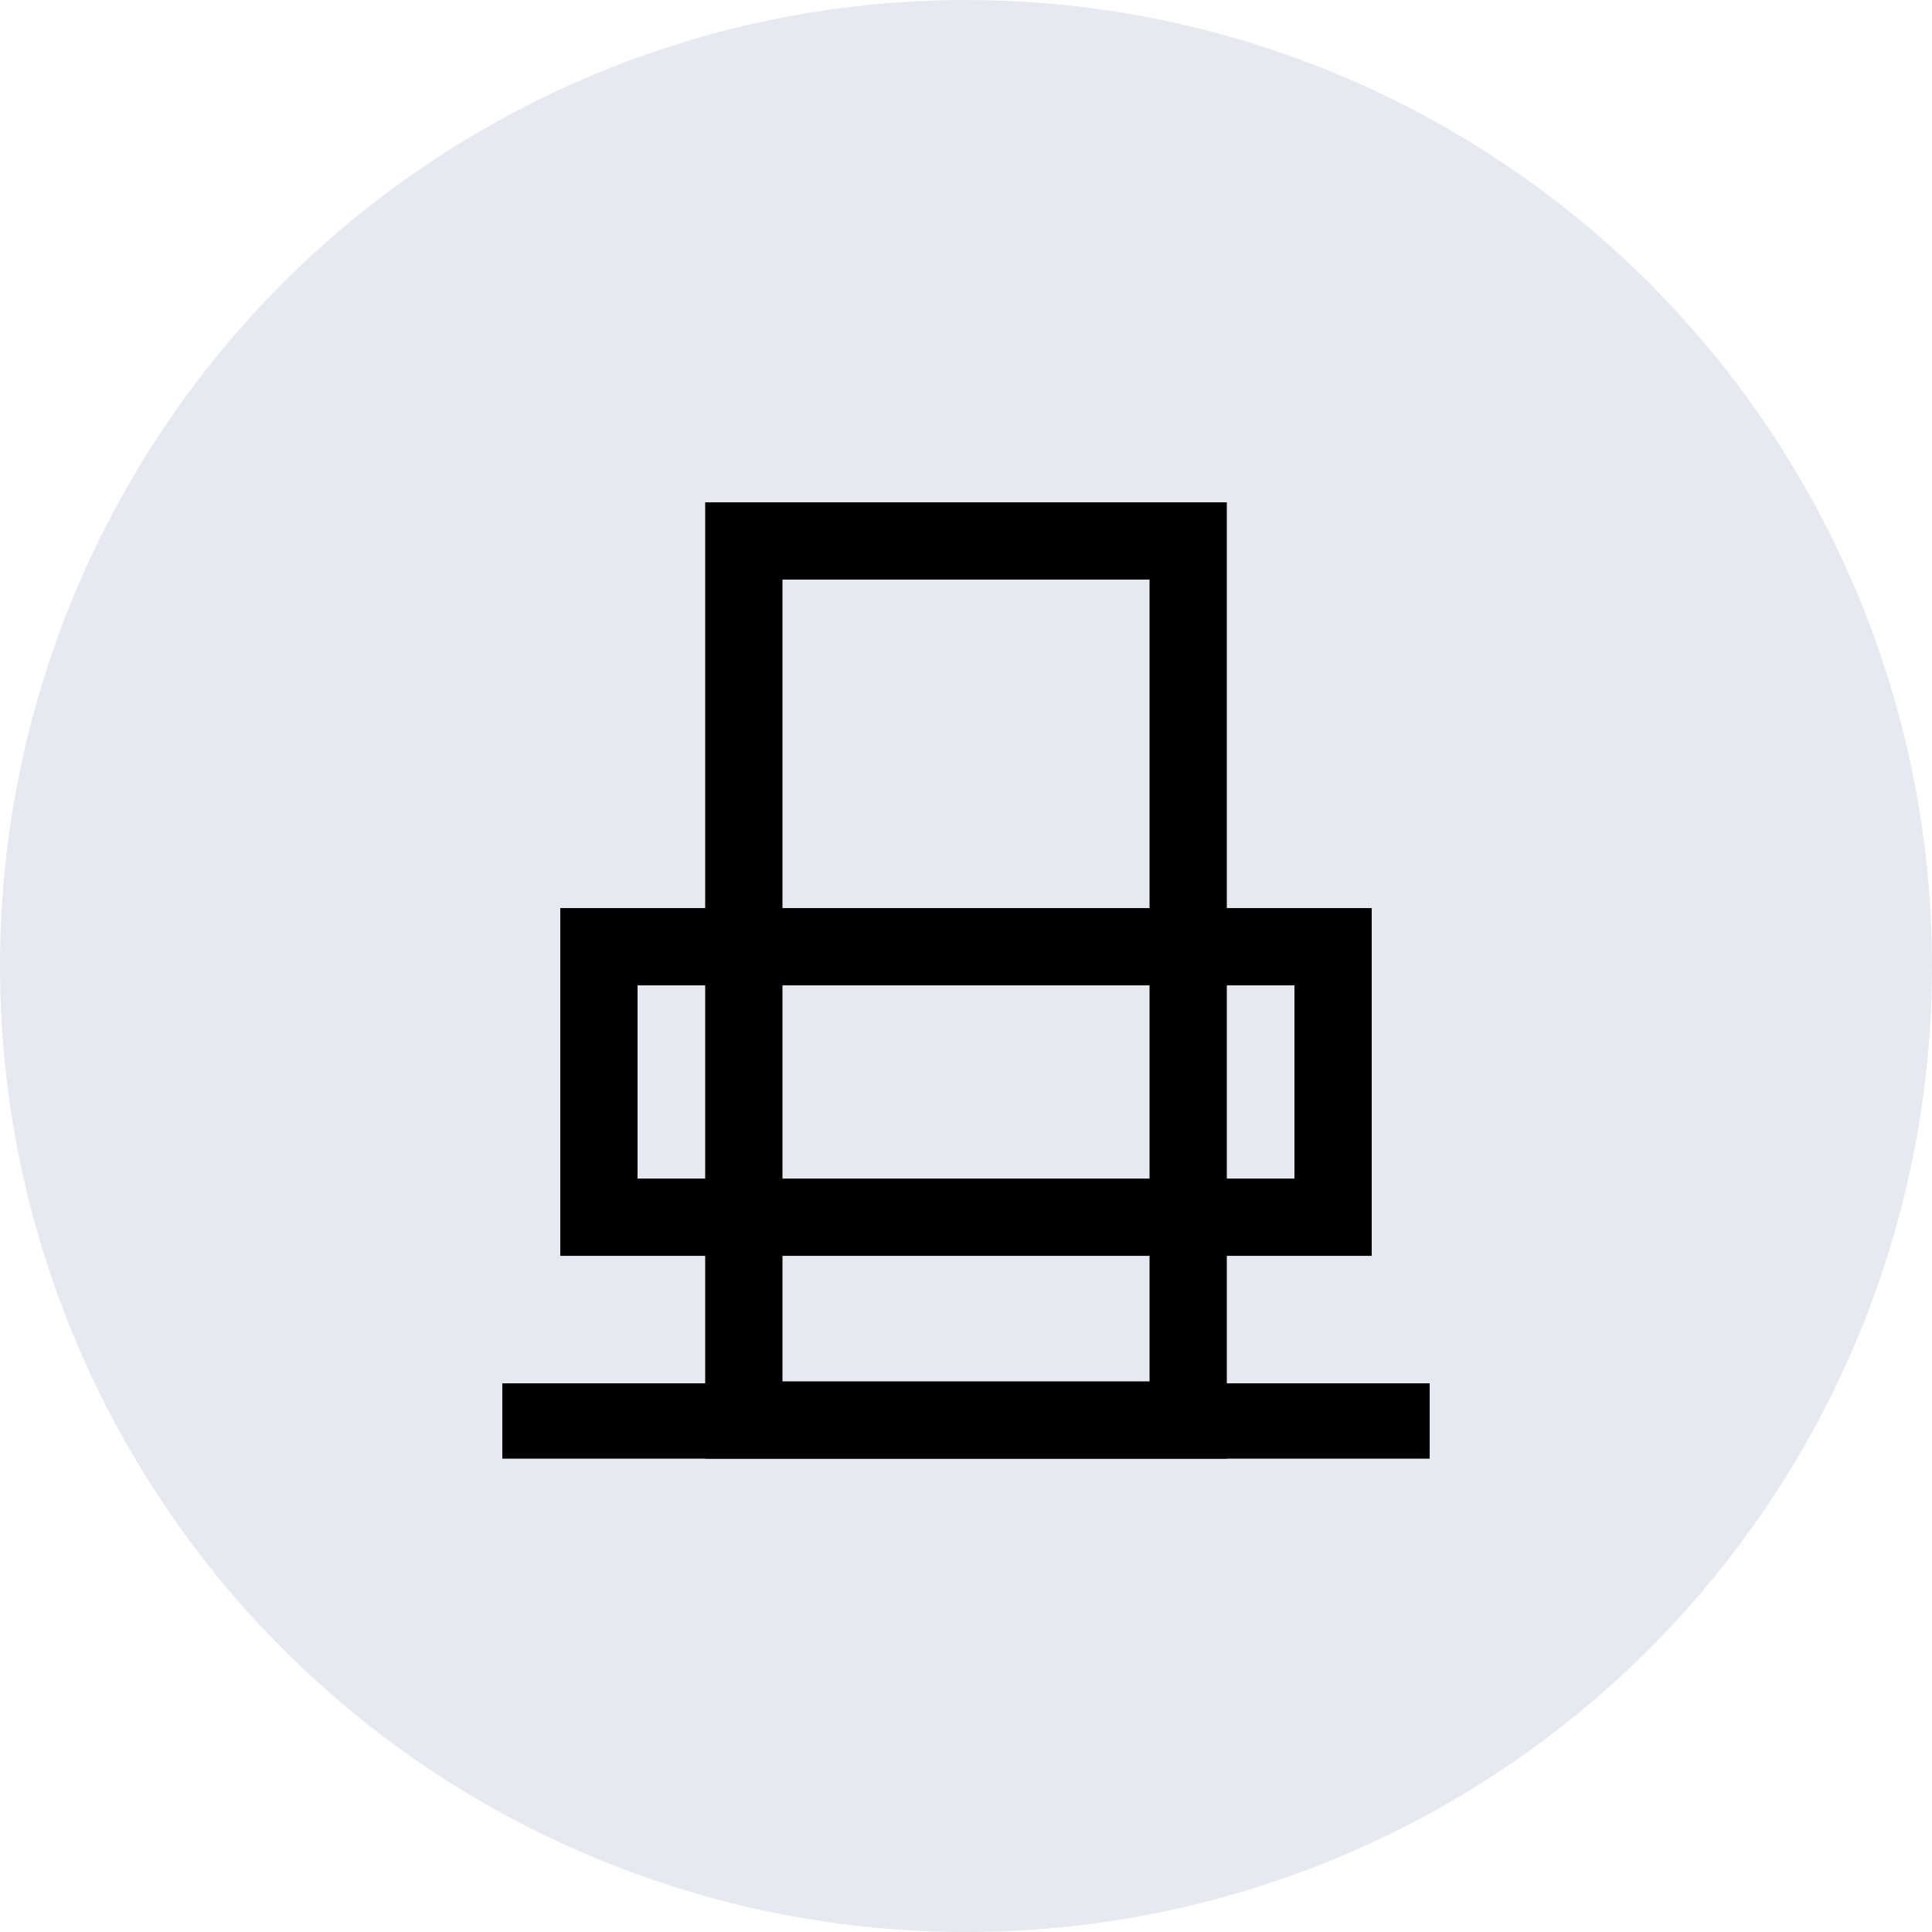
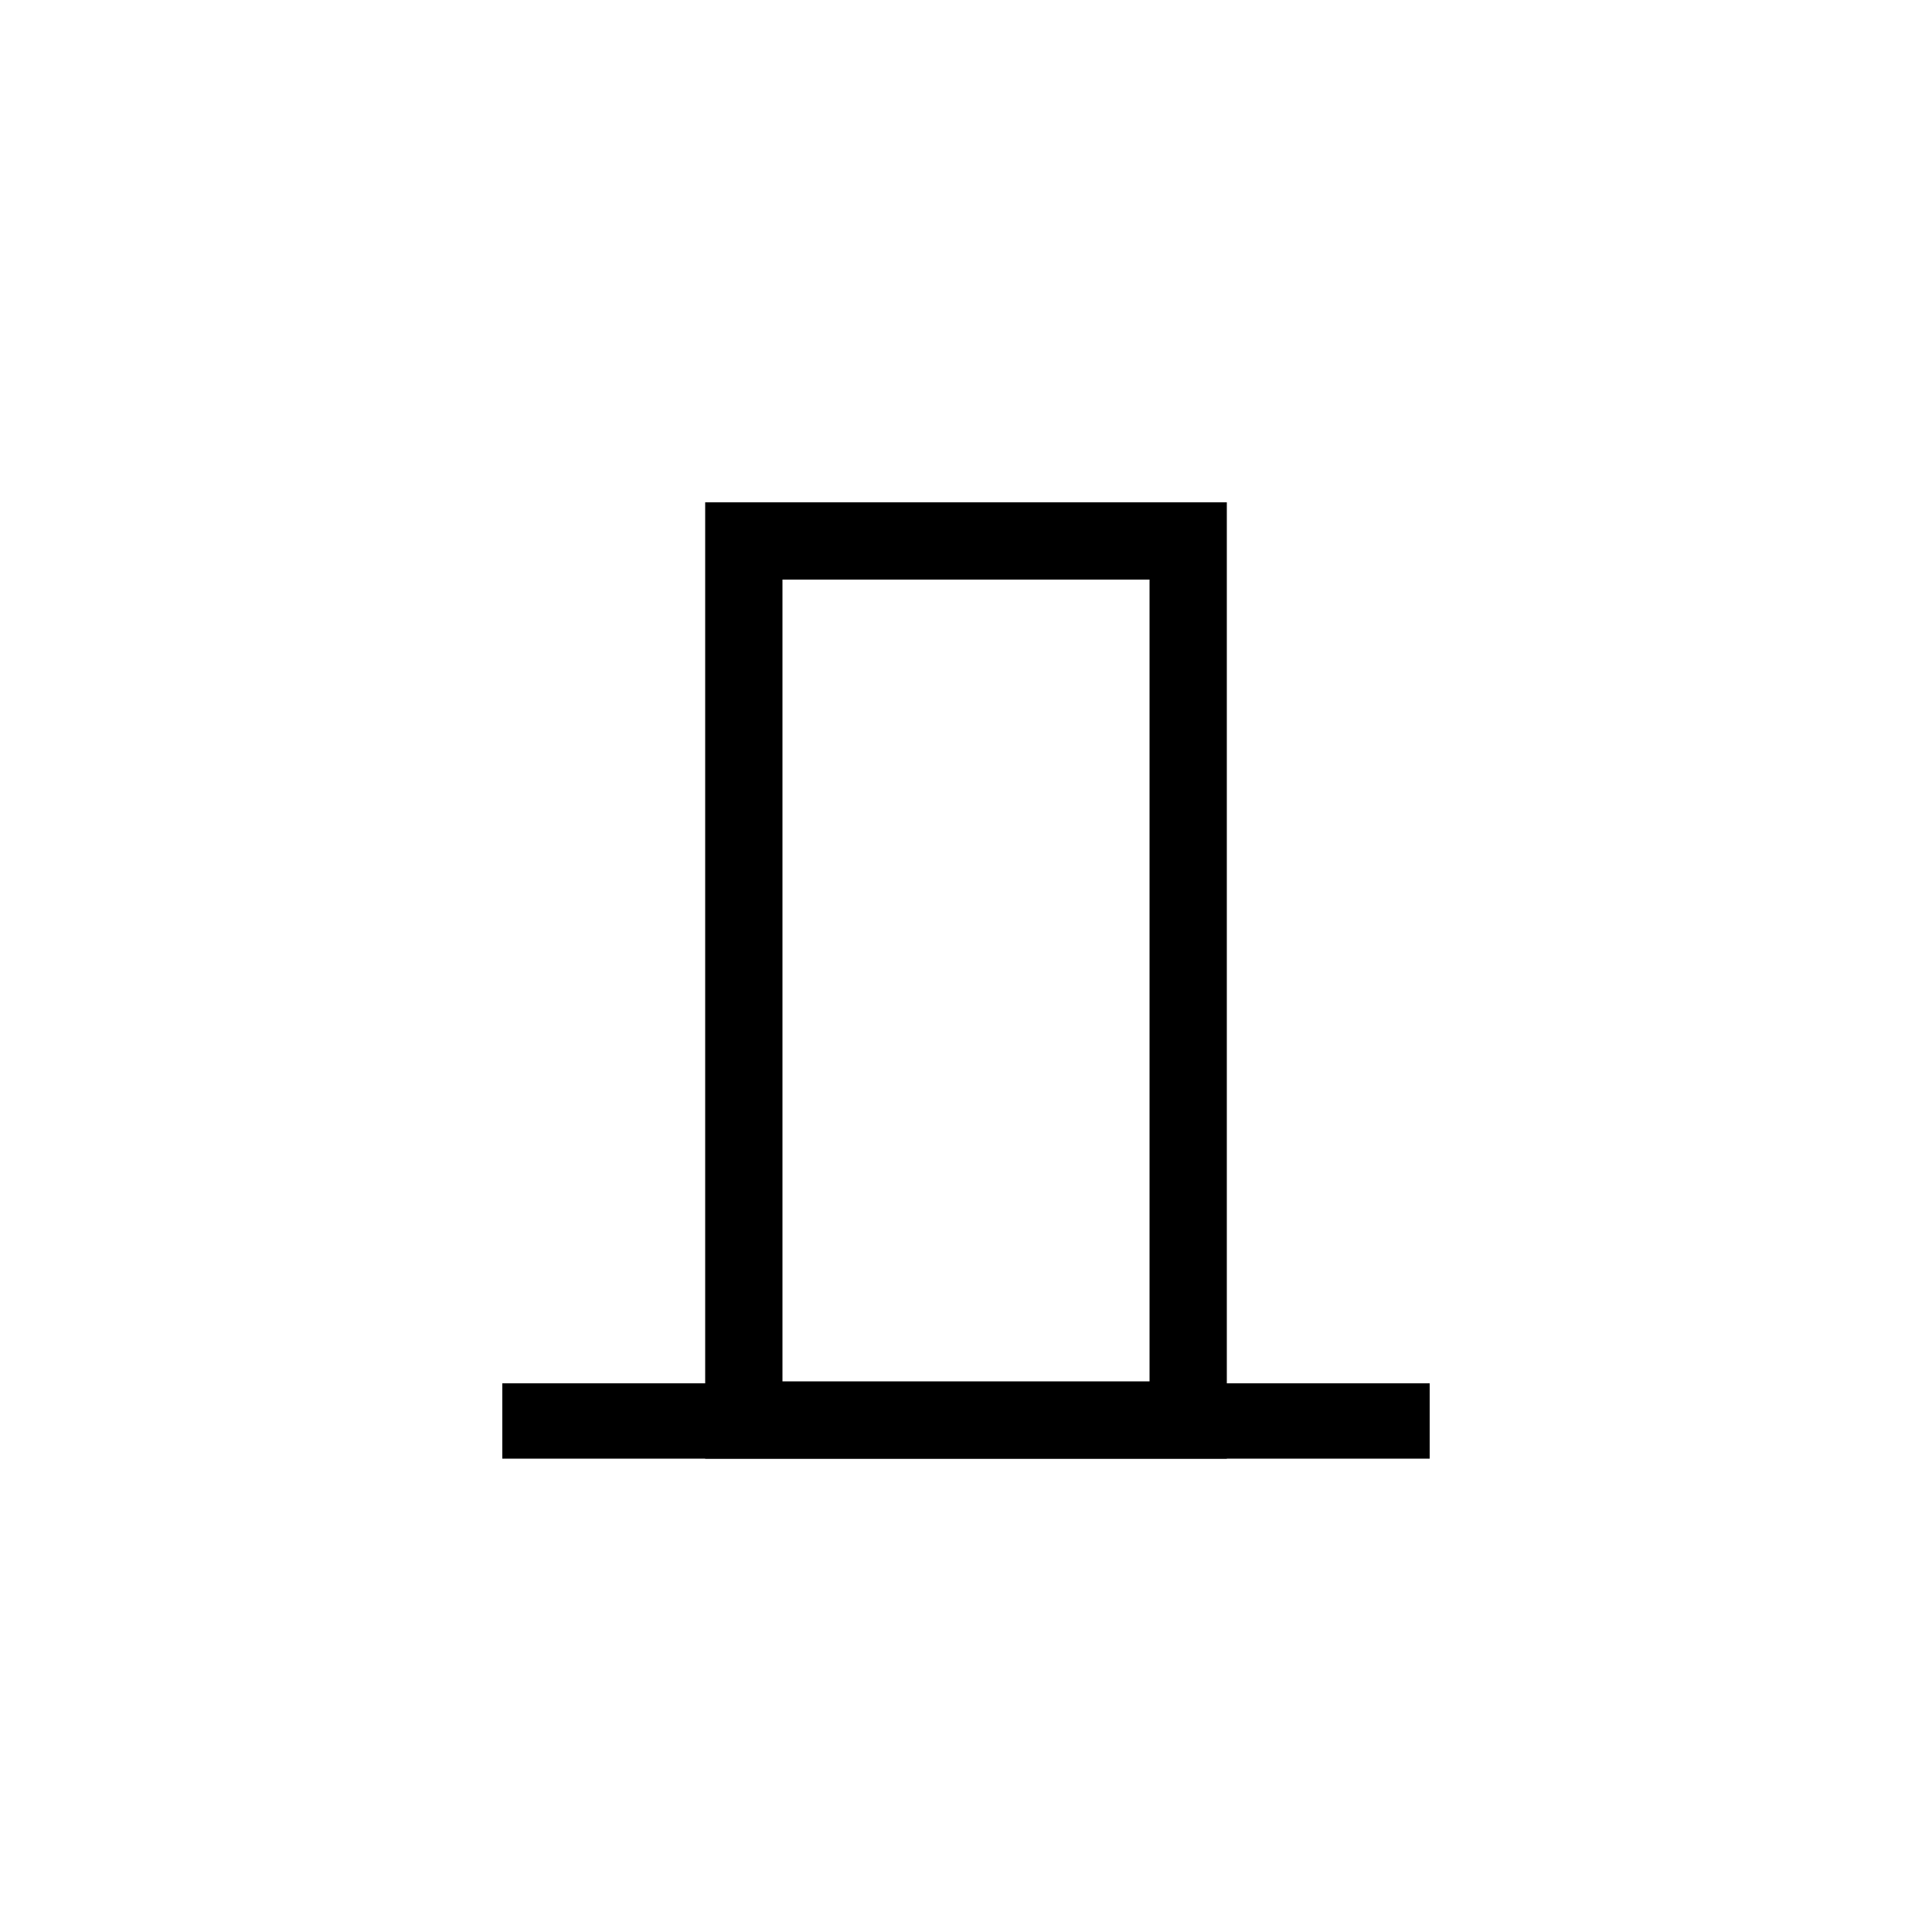
<svg xmlns="http://www.w3.org/2000/svg" width="40" height="40" viewBox="0 0 40 40" fill="none">
-   <circle cx="20" cy="20" r="20" fill="#E7E9F1" />
  <rect x="29.6" y="30.2" width="19.2" height="1.56" transform="rotate(-180 29.6 30.2)" fill="black" />
-   <rect x="12.4" y="19.601" width="15.2" height="5.6" stroke="black" stroke-width="1.6" />
  <rect x="15.4" y="11.2" width="9.2" height="18.2" stroke="black" stroke-width="1.6" />
</svg>